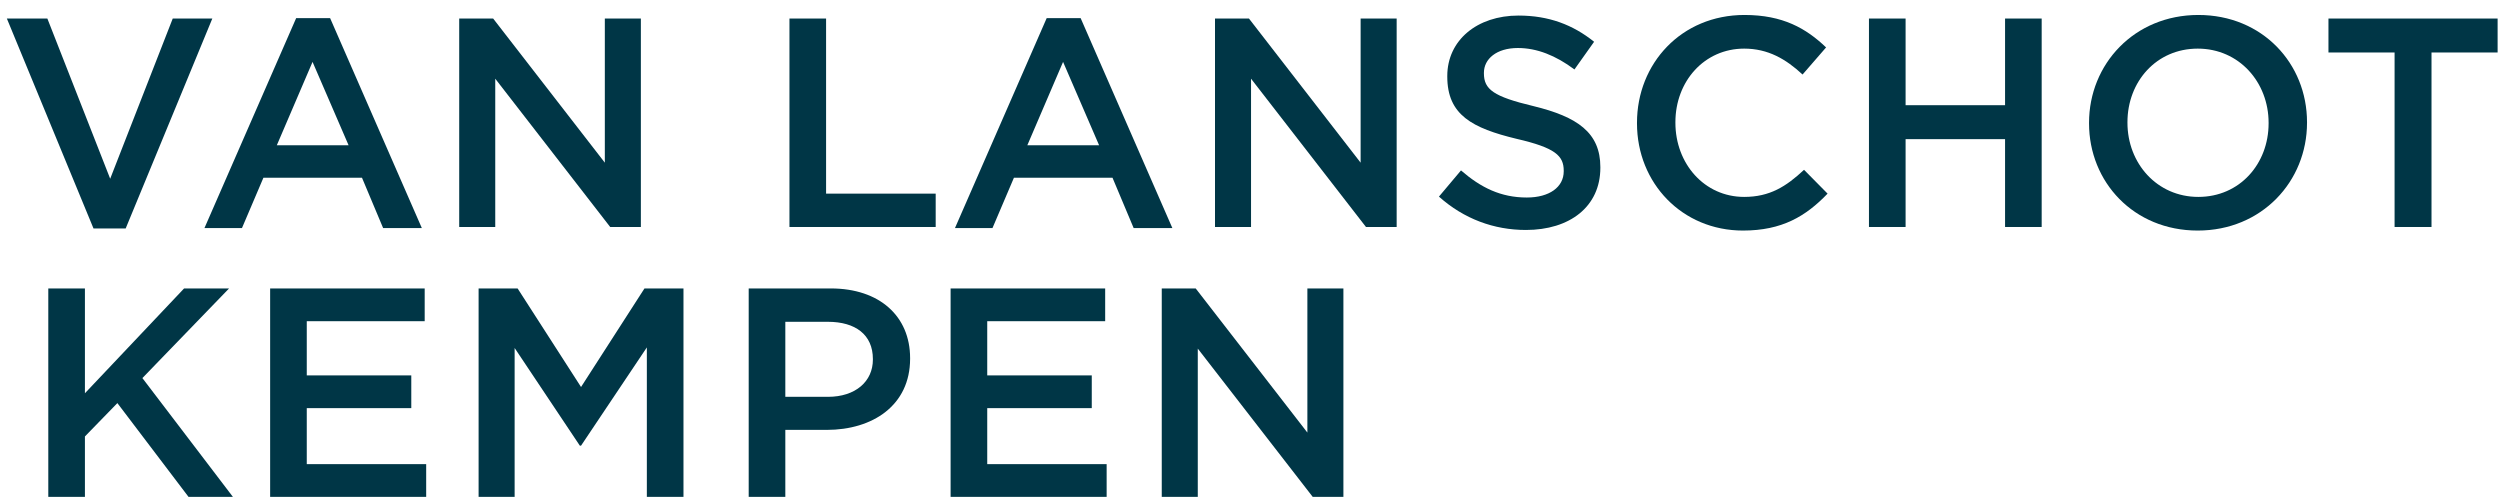
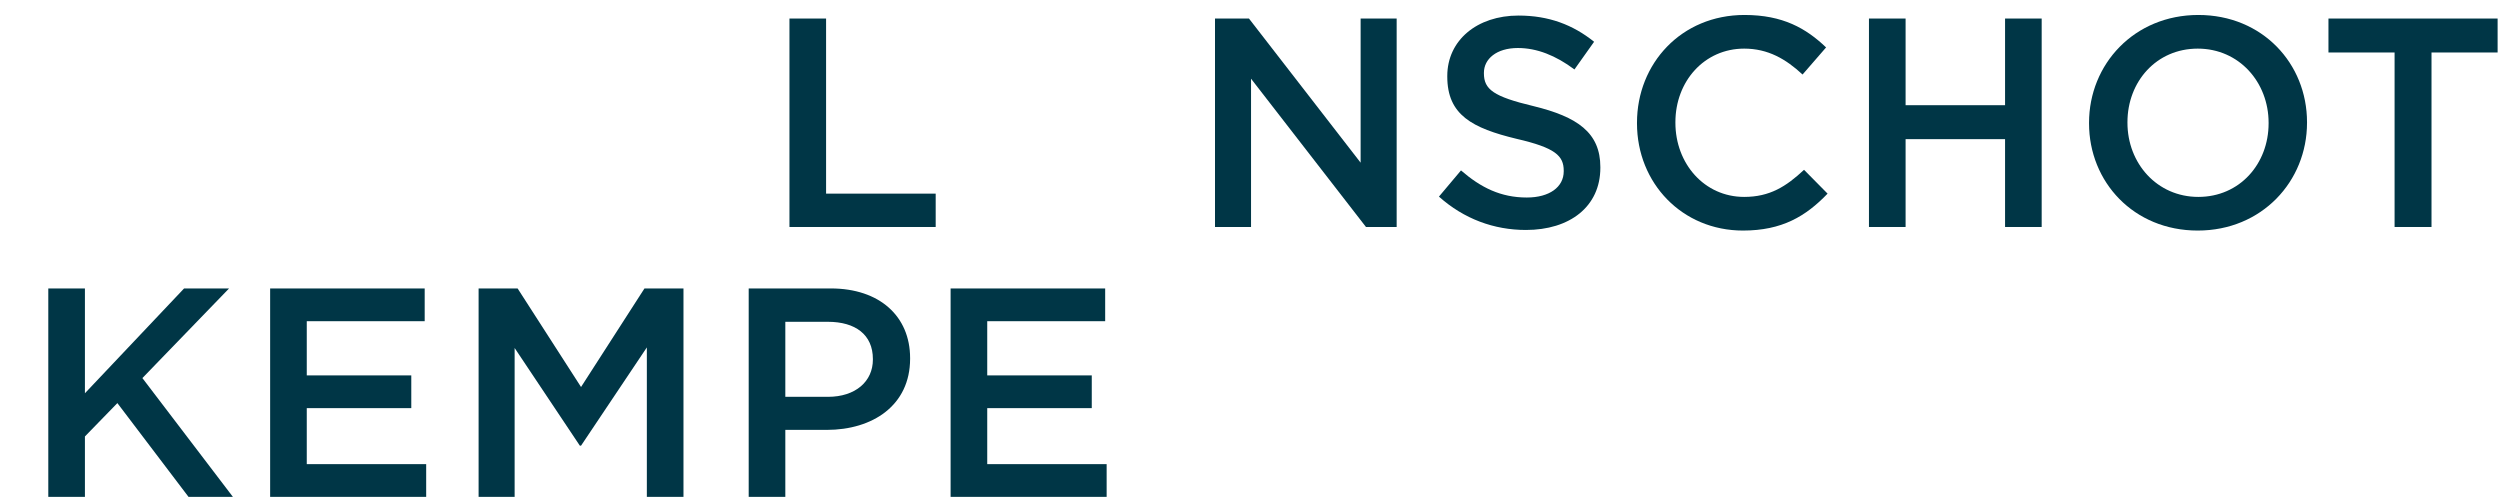
<svg xmlns="http://www.w3.org/2000/svg" width="161" height="32" viewBox="0 0 161 32" fill="none">
-   <path d="M0.442 1.194H3.05L7.096 11.511L11.124 1.194H13.674L8.093 14.714H6.022L0.442 1.194Z" fill="#003646" />
-   <path d="M22.449 9.355L20.128 3.986L17.827 9.355H22.449ZM19.073 1.167H21.259L27.166 14.687H24.673L23.312 11.446H16.964L15.583 14.687H13.167L19.073 1.167Z" fill="#003646" />
-   <path d="M29.573 1.194H31.759L38.951 10.476V1.194H41.272V14.618H39.296L31.894 5.068V14.618H29.573V1.194" fill="#003646" />
  <path d="M50.841 1.194H53.2V12.47H60.258V14.618H50.841V1.194" fill="#003646" />
-   <path d="M70.782 9.355L68.462 3.986L66.16 9.355H70.782ZM67.407 1.167H69.593L75.5 14.687H73.007L71.645 11.446H65.297L63.916 14.687H61.5L67.407 1.167" fill="#003646" />
  <path d="M78.246 1.194H80.433L87.624 10.476V1.194H89.945V14.618H87.969L80.567 5.068V14.618H78.246V1.194" fill="#003646" />
  <path d="M92.668 12.662L94.088 10.975C95.372 12.087 96.657 12.72 98.326 12.72C99.783 12.72 100.704 12.048 100.704 11.032V10.994C100.704 10.035 100.167 9.517 97.674 8.942C94.816 8.251 93.205 7.407 93.205 4.934V4.895C93.205 2.594 95.123 1.002 97.789 1.002C99.745 1.002 101.298 1.597 102.66 2.69L101.394 4.473C100.186 3.572 98.978 3.092 97.75 3.092C96.369 3.092 95.564 3.802 95.564 4.684V4.723C95.564 5.758 96.178 6.218 98.748 6.832C101.586 7.523 103.063 8.539 103.063 10.764V10.802C103.063 13.314 101.087 14.81 98.268 14.81C96.216 14.81 94.279 14.101 92.668 12.662" fill="#003646" />
  <path d="M105.422 7.944V7.906C105.422 4.09 108.279 0.964 112.345 0.964C114.819 0.964 116.315 1.827 117.6 3.054L116.085 4.799C115.011 3.802 113.86 3.131 112.326 3.131C109.756 3.131 107.896 5.24 107.896 7.868V7.906C107.896 10.533 109.756 12.681 112.326 12.681C113.975 12.681 115.03 12.01 116.18 10.936L117.696 12.47C116.296 13.928 114.762 14.848 112.249 14.848C108.337 14.848 105.422 11.799 105.422 7.944" fill="#003646" />
  <path d="M120.361 1.194H122.72V6.775H129.126V1.194H131.484V14.618H129.126V8.961H122.72V14.618H120.361V1.194Z" fill="#003646" />
  <path d="M146.098 7.944V7.906C146.098 5.298 144.2 3.131 141.534 3.131C138.868 3.131 137.008 5.26 137.008 7.868V7.906C137.008 10.514 138.907 12.681 141.573 12.681C144.238 12.681 146.098 10.553 146.098 7.944V7.944ZM134.534 7.944V7.906C134.534 4.128 137.449 0.964 141.573 0.964C145.696 0.964 148.572 4.09 148.572 7.868V7.906C148.572 11.684 145.657 14.848 141.534 14.848C137.411 14.848 134.534 11.722 134.534 7.944" fill="#003646" />
  <path d="M154.211 3.38H149.953V1.194H160.846V3.38H156.589V14.618H154.211V3.38Z" fill="#003646" />
  <path d="M3.11 18.576H5.469V25.326L11.855 18.576H14.751L9.17 24.348L15 32H12.142L7.559 25.959L5.469 28.107V32H3.11V18.576" fill="#003646" />
  <path d="M17.397 18.576H27.35V20.685H19.756V24.176H26.487V26.285H19.756V29.891H27.446V32H17.397V18.576" fill="#003646" />
  <path d="M30.822 18.576H33.334L37.419 24.923L41.504 18.576H44.016V32H41.657V22.373L37.419 28.701H37.342L33.142 22.411V32H30.822V18.576" fill="#003646" />
  <path d="M53.318 25.556C55.101 25.556 56.214 24.559 56.214 23.159V23.121C56.214 21.548 55.082 20.724 53.318 20.724H50.575V25.556H53.318ZM48.216 18.576H53.509C56.635 18.576 58.611 20.359 58.611 23.063V23.102C58.611 26.112 56.194 27.685 53.241 27.685H50.575V32H48.216V18.576" fill="#003646" />
  <path d="M61.219 18.576H71.173V20.685H63.578V24.176H70.31V26.285H63.578V29.891H71.268V32H61.219V18.576Z" fill="#003646" />
-   <path d="M74.817 18.576H77.003L84.195 27.858V18.576H86.515V32H84.54L77.137 22.45V32H74.817V18.576" fill="#003646" />
</svg>